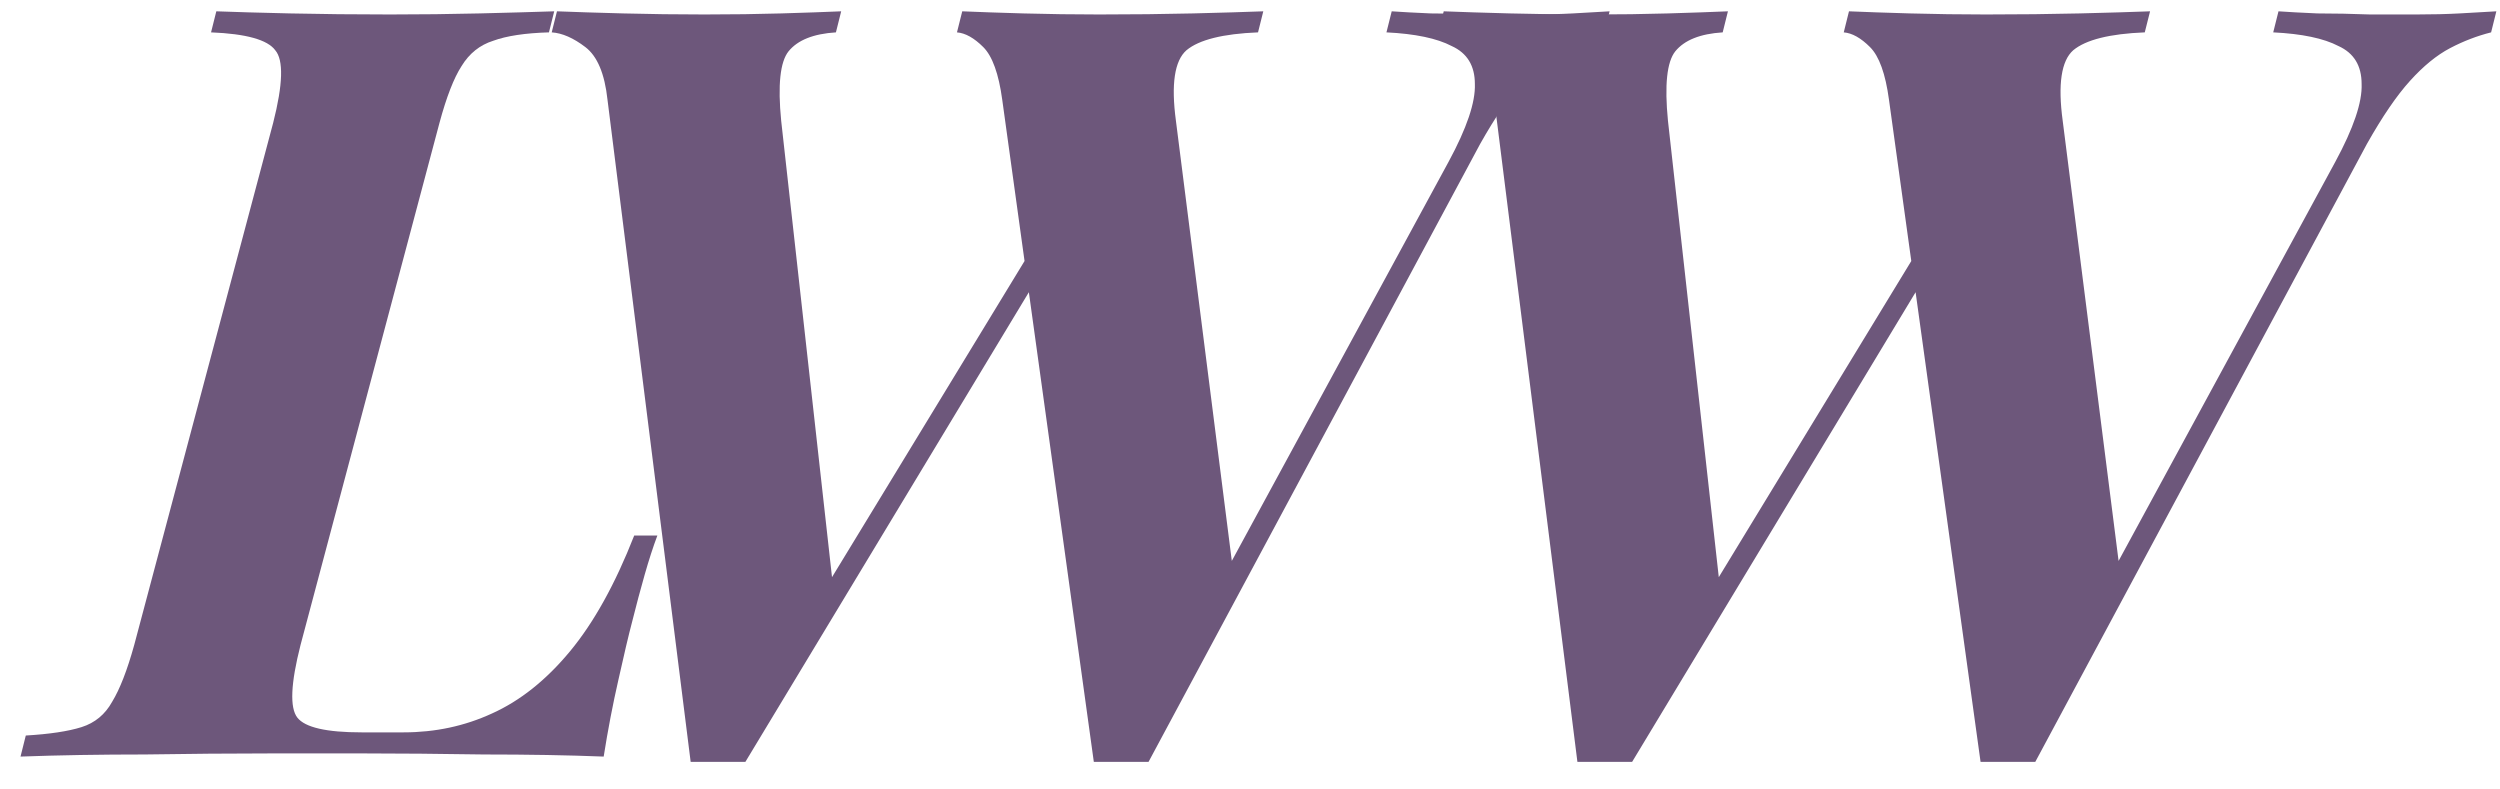
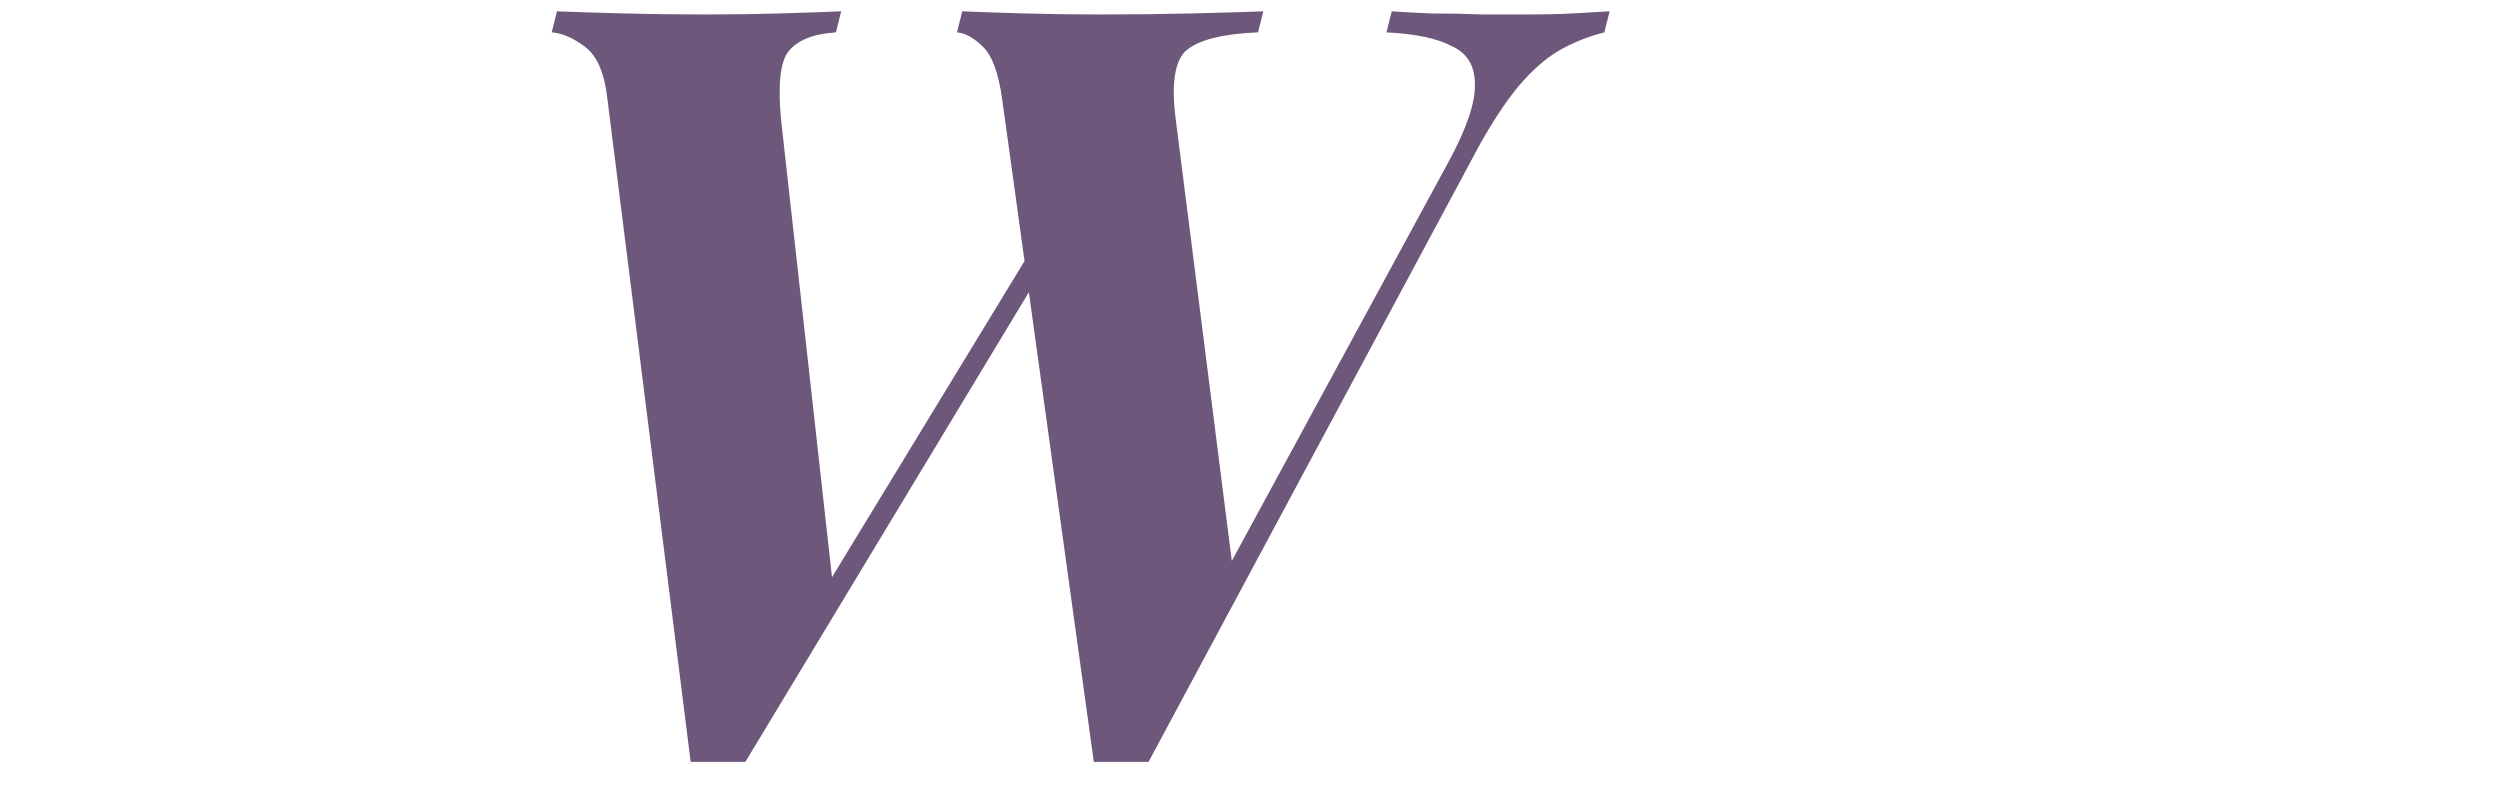
<svg xmlns="http://www.w3.org/2000/svg" width="76" height="24" viewBox="0 0 76 24" fill="none">
-   <path d="M19.984 16.28C19.856 16.621 19.728 17.016 19.6 17.464C19.472 17.912 19.344 18.392 19.216 18.904C19.109 19.309 18.971 19.896 18.8 20.664C18.629 21.411 18.48 22.189 18.352 23C17.264 22.957 16.048 22.936 14.704 22.936C13.36 22.915 12.155 22.904 11.088 22.904C10.363 22.904 9.403 22.904 8.208 22.904C7.013 22.904 5.744 22.915 4.4 22.936C3.056 22.936 1.797 22.957 0.624 23L0.784 22.36C1.509 22.317 2.075 22.232 2.48 22.104C2.885 21.976 3.195 21.72 3.408 21.336C3.643 20.952 3.867 20.376 4.08 19.608L8.304 3.736C8.603 2.563 8.624 1.827 8.368 1.528C8.133 1.208 7.483 1.027 6.416 0.984L6.576 0.344C7.131 0.365 7.877 0.387 8.816 0.408C9.776 0.429 10.789 0.44 11.856 0.44C12.795 0.44 13.701 0.429 14.576 0.408C15.451 0.387 16.208 0.365 16.848 0.344L16.688 0.984C15.963 1.005 15.397 1.091 14.992 1.24C14.587 1.368 14.267 1.624 14.032 2.008C13.797 2.371 13.573 2.947 13.36 3.736L9.136 19.608C8.837 20.781 8.805 21.517 9.04 21.816C9.275 22.115 9.925 22.264 10.992 22.264H12.272C13.232 22.264 14.128 22.072 14.96 21.688C15.813 21.304 16.603 20.675 17.328 19.8C18.053 18.925 18.704 17.752 19.28 16.28H19.984Z" fill="#6D577B" />
  <path d="M32.356 7.096L22.66 23.16H20.996L18.468 3.032C18.383 2.243 18.159 1.709 17.796 1.432C17.433 1.155 17.092 1.005 16.772 0.984L16.932 0.344C17.465 0.365 18.137 0.387 18.948 0.408C19.759 0.429 20.58 0.44 21.412 0.44C22.265 0.44 23.044 0.429 23.748 0.408C24.473 0.387 25.081 0.365 25.572 0.344L25.412 0.984C24.729 1.027 24.249 1.219 23.972 1.56C23.716 1.88 23.641 2.584 23.748 3.672L25.348 18.04L24.388 19.032L32.164 6.264L32.356 7.096ZM44.036 4.92C44.591 3.896 44.857 3.107 44.836 2.552C44.836 1.997 44.601 1.613 44.132 1.4C43.684 1.165 43.023 1.027 42.148 0.984L42.308 0.344C42.607 0.365 43.001 0.387 43.492 0.408C44.004 0.408 44.537 0.419 45.092 0.44C45.668 0.44 46.137 0.44 46.5 0.44C46.991 0.44 47.428 0.429 47.812 0.408C48.217 0.387 48.591 0.365 48.932 0.344L48.772 0.984C48.345 1.091 47.929 1.251 47.524 1.464C47.119 1.677 46.713 2.008 46.308 2.456C45.903 2.904 45.465 3.544 44.996 4.376L34.916 23.16H33.252L30.468 3.032C30.361 2.243 30.169 1.709 29.892 1.432C29.615 1.155 29.348 1.005 29.092 0.984L29.252 0.344C29.743 0.365 30.361 0.387 31.108 0.408C31.876 0.429 32.644 0.44 33.412 0.44C34.436 0.44 35.385 0.429 36.26 0.408C37.135 0.387 37.849 0.365 38.404 0.344L38.244 0.984C37.177 1.027 36.452 1.208 36.068 1.528C35.705 1.848 35.599 2.563 35.748 3.672L37.54 17.784L36.58 18.648L44.036 4.92Z" fill="#6D577B" />
-   <path d="M59.313 7.096L49.617 23.16H47.953L45.425 3.032C45.34 2.243 45.116 1.709 44.754 1.432C44.391 1.155 44.05 1.005 43.73 0.984L43.889 0.344C44.423 0.365 45.095 0.387 45.906 0.408C46.716 0.429 47.538 0.44 48.37 0.44C49.223 0.44 50.002 0.429 50.706 0.408C51.431 0.387 52.039 0.365 52.529 0.344L52.37 0.984C51.687 1.027 51.207 1.219 50.929 1.56C50.673 1.88 50.599 2.584 50.706 3.672L52.306 18.04L51.346 19.032L59.121 6.264L59.313 7.096ZM70.993 4.92C71.548 3.896 71.815 3.107 71.793 2.552C71.793 1.997 71.559 1.613 71.09 1.4C70.641 1.165 69.98 1.027 69.106 0.984L69.266 0.344C69.564 0.365 69.959 0.387 70.45 0.408C70.962 0.408 71.495 0.419 72.049 0.44C72.626 0.44 73.095 0.44 73.457 0.44C73.948 0.44 74.385 0.429 74.769 0.408C75.175 0.387 75.548 0.365 75.889 0.344L75.73 0.984C75.303 1.091 74.887 1.251 74.481 1.464C74.076 1.677 73.671 2.008 73.266 2.456C72.86 2.904 72.423 3.544 71.954 4.376L61.873 23.16H60.209L57.425 3.032C57.319 2.243 57.127 1.709 56.849 1.432C56.572 1.155 56.306 1.005 56.05 0.984L56.209 0.344C56.7 0.365 57.319 0.387 58.066 0.408C58.834 0.429 59.602 0.44 60.37 0.44C61.394 0.44 62.343 0.429 63.218 0.408C64.092 0.387 64.807 0.365 65.362 0.344L65.201 0.984C64.135 1.027 63.41 1.208 63.026 1.528C62.663 1.848 62.556 2.563 62.706 3.672L64.498 17.784L63.538 18.648L70.993 4.92Z" fill="#6D577B" />
</svg>